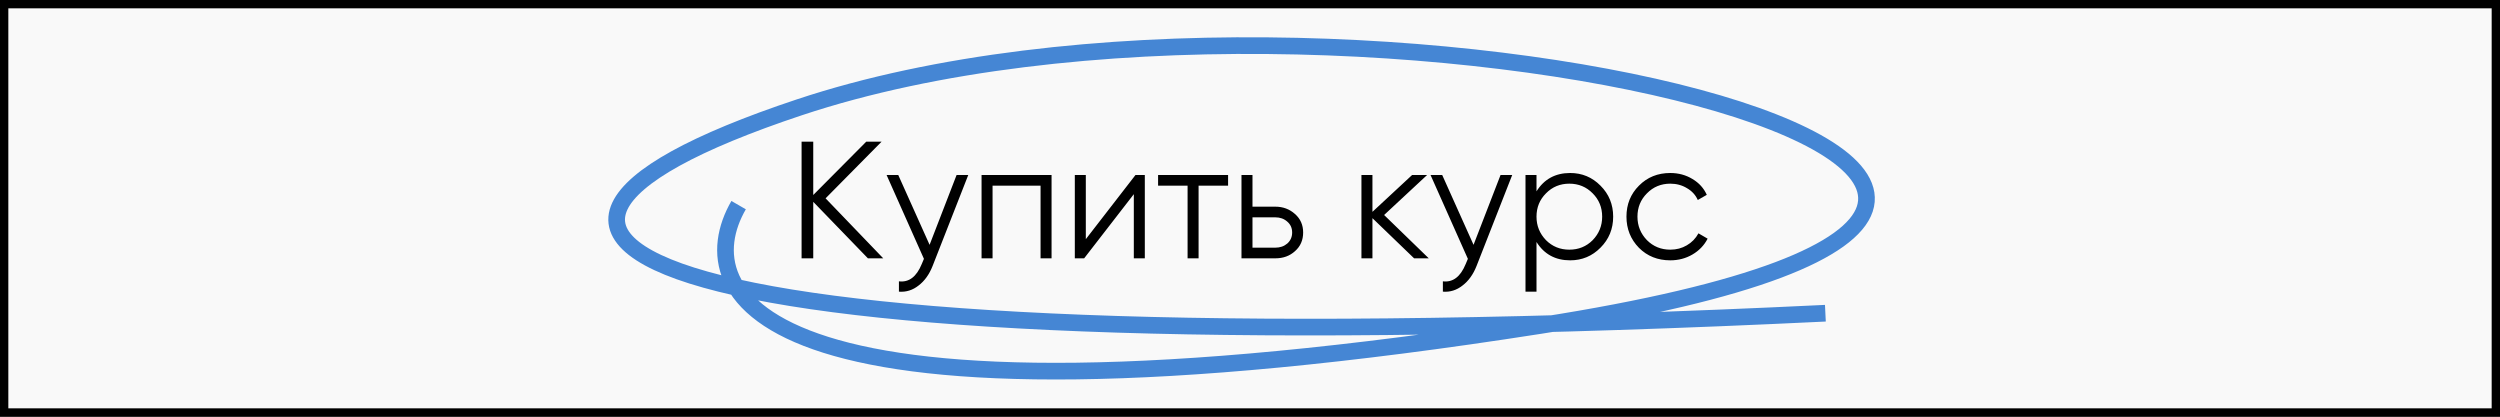
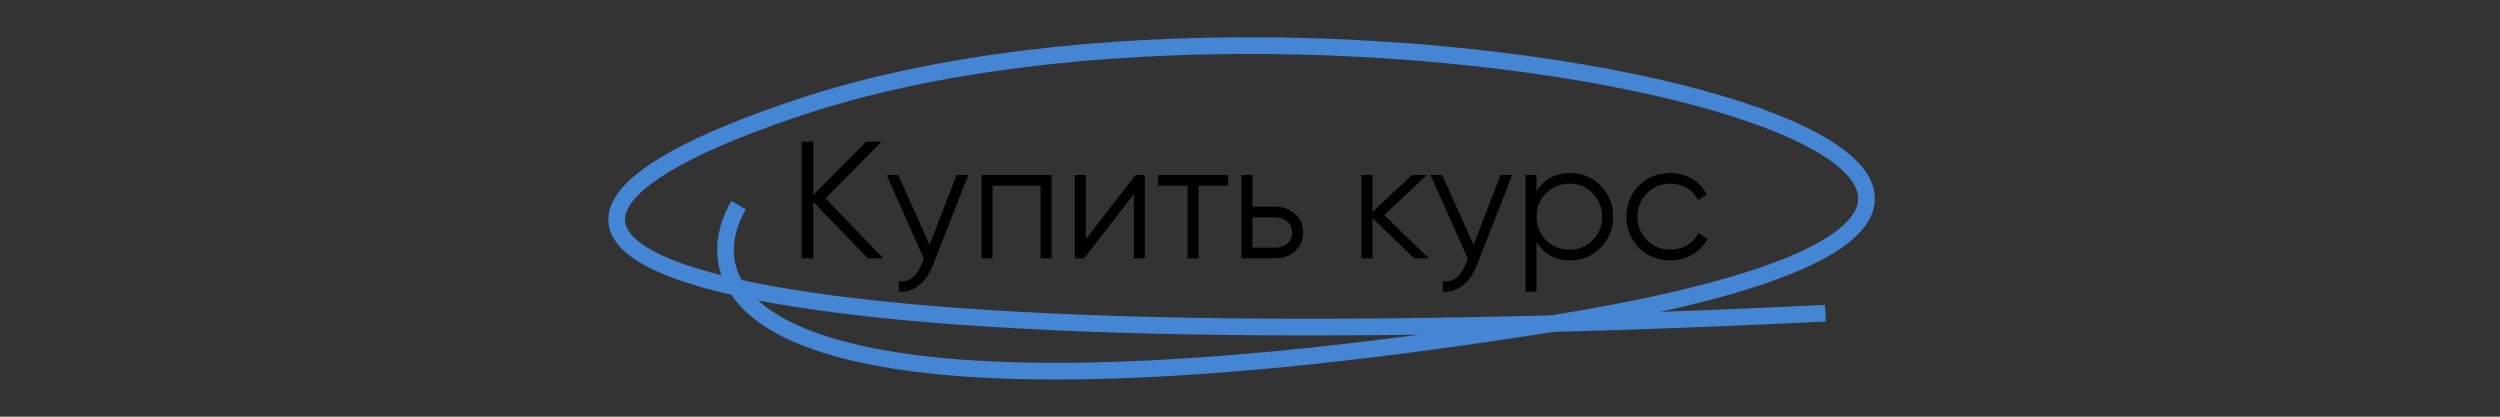
<svg xmlns="http://www.w3.org/2000/svg" width="300" height="50" viewBox="0 0 300 50" fill="none">
  <rect x="0" y="0" width="300" height="50" fill="#333333" stroke="none" />
-   <rect x="0.5" y="0.5" width="299" height="49" fill="#F9F9F9" stroke="black" />
  <path d="M88.634 24.615C82.443 35.324 90.639 53.797 184.86 39.056C288.164 22.894 161.561 -8.96 95.934 12.874C45.649 29.605 79.836 44.313 219.046 37.586" stroke="#4586D4" stroke-width="2" />
-   <path d="M99.07 23.8L105.99 31H104.15L97.59 24.22V31H96.19V17H97.59V23.4L103.95 17H105.79L99.07 23.8ZM111.551 29.38L114.791 21H116.191L111.911 31.92C111.511 32.933 110.951 33.713 110.231 34.26C109.525 34.82 108.738 35.067 107.871 35V33.76C109.071 33.907 109.985 33.213 110.611 31.68L110.871 31.06L106.391 21H107.791L111.551 29.38ZM117.787 21H126.187V31H124.867V22.28H119.107V31H117.787V21ZM130.298 28.7L136.258 21H137.378V31H136.058V23.3L130.098 31H128.978V21H130.298V28.7ZM138.97 21H147.37V22.28H143.83V31H142.51V22.28H138.97V21ZM150.298 24.8H153.038C153.958 24.8 154.745 25.093 155.398 25.68C156.051 26.253 156.378 26.993 156.378 27.9C156.378 28.82 156.051 29.567 155.398 30.14C154.771 30.713 153.985 31 153.038 31H148.978V21H150.298V24.8ZM150.298 29.72H153.038C153.611 29.72 154.091 29.553 154.478 29.22C154.865 28.873 155.058 28.433 155.058 27.9C155.058 27.367 154.865 26.933 154.478 26.6C154.091 26.253 153.611 26.08 153.038 26.08H150.298V29.72ZM166.093 25.8L171.453 31H169.693L164.693 26.18V31H163.373V21H164.693V25.42L169.453 21H171.253L166.093 25.8ZM176.825 29.38L180.065 21H181.465L177.185 31.92C176.785 32.933 176.225 33.713 175.505 34.26C174.798 34.82 174.012 35.067 173.145 35V33.76C174.345 33.907 175.258 33.213 175.885 31.68L176.145 31.06L171.665 21H173.065L176.825 29.38ZM188.42 20.76C189.847 20.76 191.06 21.267 192.06 22.28C193.073 23.293 193.58 24.533 193.58 26C193.58 27.467 193.073 28.707 192.06 29.72C191.06 30.733 189.847 31.24 188.42 31.24C186.647 31.24 185.3 30.507 184.38 29.04V35H183.06V21H184.38V22.96C185.3 21.493 186.647 20.76 188.42 20.76ZM185.52 28.82C186.28 29.58 187.213 29.96 188.32 29.96C189.427 29.96 190.36 29.58 191.12 28.82C191.88 28.033 192.26 27.093 192.26 26C192.26 24.893 191.88 23.96 191.12 23.2C190.36 22.427 189.427 22.04 188.32 22.04C187.213 22.04 186.28 22.427 185.52 23.2C184.76 23.96 184.38 24.893 184.38 26C184.38 27.093 184.76 28.033 185.52 28.82ZM200.435 31.24C198.928 31.24 197.675 30.74 196.675 29.74C195.675 28.713 195.175 27.467 195.175 26C195.175 24.52 195.675 23.28 196.675 22.28C197.675 21.267 198.928 20.76 200.435 20.76C201.422 20.76 202.308 21 203.095 21.48C203.882 21.947 204.455 22.58 204.815 23.38L203.735 24C203.468 23.4 203.035 22.927 202.435 22.58C201.848 22.22 201.182 22.04 200.435 22.04C199.328 22.04 198.395 22.427 197.635 23.2C196.875 23.96 196.495 24.893 196.495 26C196.495 27.093 196.875 28.033 197.635 28.82C198.395 29.58 199.328 29.96 200.435 29.96C201.168 29.96 201.828 29.787 202.415 29.44C203.015 29.093 203.482 28.613 203.815 28L204.915 28.64C204.502 29.44 203.895 30.073 203.095 30.54C202.295 31.007 201.408 31.24 200.435 31.24Z" fill="black" />
+   <path d="M99.07 23.8L105.99 31H104.15L97.59 24.22V31H96.19V17H97.59V23.4L103.95 17H105.79L99.07 23.8ZM111.551 29.38L114.791 21H116.191L111.911 31.92C111.511 32.933 110.951 33.713 110.231 34.26C109.525 34.82 108.738 35.067 107.871 35V33.76C109.071 33.907 109.985 33.213 110.611 31.68L110.871 31.06L106.391 21H107.791L111.551 29.38ZM117.787 21H126.187V31H124.867V22.28H119.107V31H117.787V21ZM130.298 28.7L136.258 21H137.378V31H136.058V23.3L130.098 31H128.978V21H130.298V28.7ZM138.97 21H147.37V22.28H143.83V31H142.51V22.28H138.97V21ZM150.298 24.8H153.038C153.958 24.8 154.745 25.093 155.398 25.68C156.051 26.253 156.378 26.993 156.378 27.9C156.378 28.82 156.051 29.567 155.398 30.14C154.771 30.713 153.985 31 153.038 31H148.978V21H150.298V24.8ZM150.298 29.72H153.038C153.611 29.72 154.091 29.553 154.478 29.22C154.865 28.873 155.058 28.433 155.058 27.9C155.058 27.367 154.865 26.933 154.478 26.6C154.091 26.253 153.611 26.08 153.038 26.08H150.298V29.72M166.093 25.8L171.453 31H169.693L164.693 26.18V31H163.373V21H164.693V25.42L169.453 21H171.253L166.093 25.8ZM176.825 29.38L180.065 21H181.465L177.185 31.92C176.785 32.933 176.225 33.713 175.505 34.26C174.798 34.82 174.012 35.067 173.145 35V33.76C174.345 33.907 175.258 33.213 175.885 31.68L176.145 31.06L171.665 21H173.065L176.825 29.38ZM188.42 20.76C189.847 20.76 191.06 21.267 192.06 22.28C193.073 23.293 193.58 24.533 193.58 26C193.58 27.467 193.073 28.707 192.06 29.72C191.06 30.733 189.847 31.24 188.42 31.24C186.647 31.24 185.3 30.507 184.38 29.04V35H183.06V21H184.38V22.96C185.3 21.493 186.647 20.76 188.42 20.76ZM185.52 28.82C186.28 29.58 187.213 29.96 188.32 29.96C189.427 29.96 190.36 29.58 191.12 28.82C191.88 28.033 192.26 27.093 192.26 26C192.26 24.893 191.88 23.96 191.12 23.2C190.36 22.427 189.427 22.04 188.32 22.04C187.213 22.04 186.28 22.427 185.52 23.2C184.76 23.96 184.38 24.893 184.38 26C184.38 27.093 184.76 28.033 185.52 28.82ZM200.435 31.24C198.928 31.24 197.675 30.74 196.675 29.74C195.675 28.713 195.175 27.467 195.175 26C195.175 24.52 195.675 23.28 196.675 22.28C197.675 21.267 198.928 20.76 200.435 20.76C201.422 20.76 202.308 21 203.095 21.48C203.882 21.947 204.455 22.58 204.815 23.38L203.735 24C203.468 23.4 203.035 22.927 202.435 22.58C201.848 22.22 201.182 22.04 200.435 22.04C199.328 22.04 198.395 22.427 197.635 23.2C196.875 23.96 196.495 24.893 196.495 26C196.495 27.093 196.875 28.033 197.635 28.82C198.395 29.58 199.328 29.96 200.435 29.96C201.168 29.96 201.828 29.787 202.415 29.44C203.015 29.093 203.482 28.613 203.815 28L204.915 28.64C204.502 29.44 203.895 30.073 203.095 30.54C202.295 31.007 201.408 31.24 200.435 31.24Z" fill="black" />
</svg>